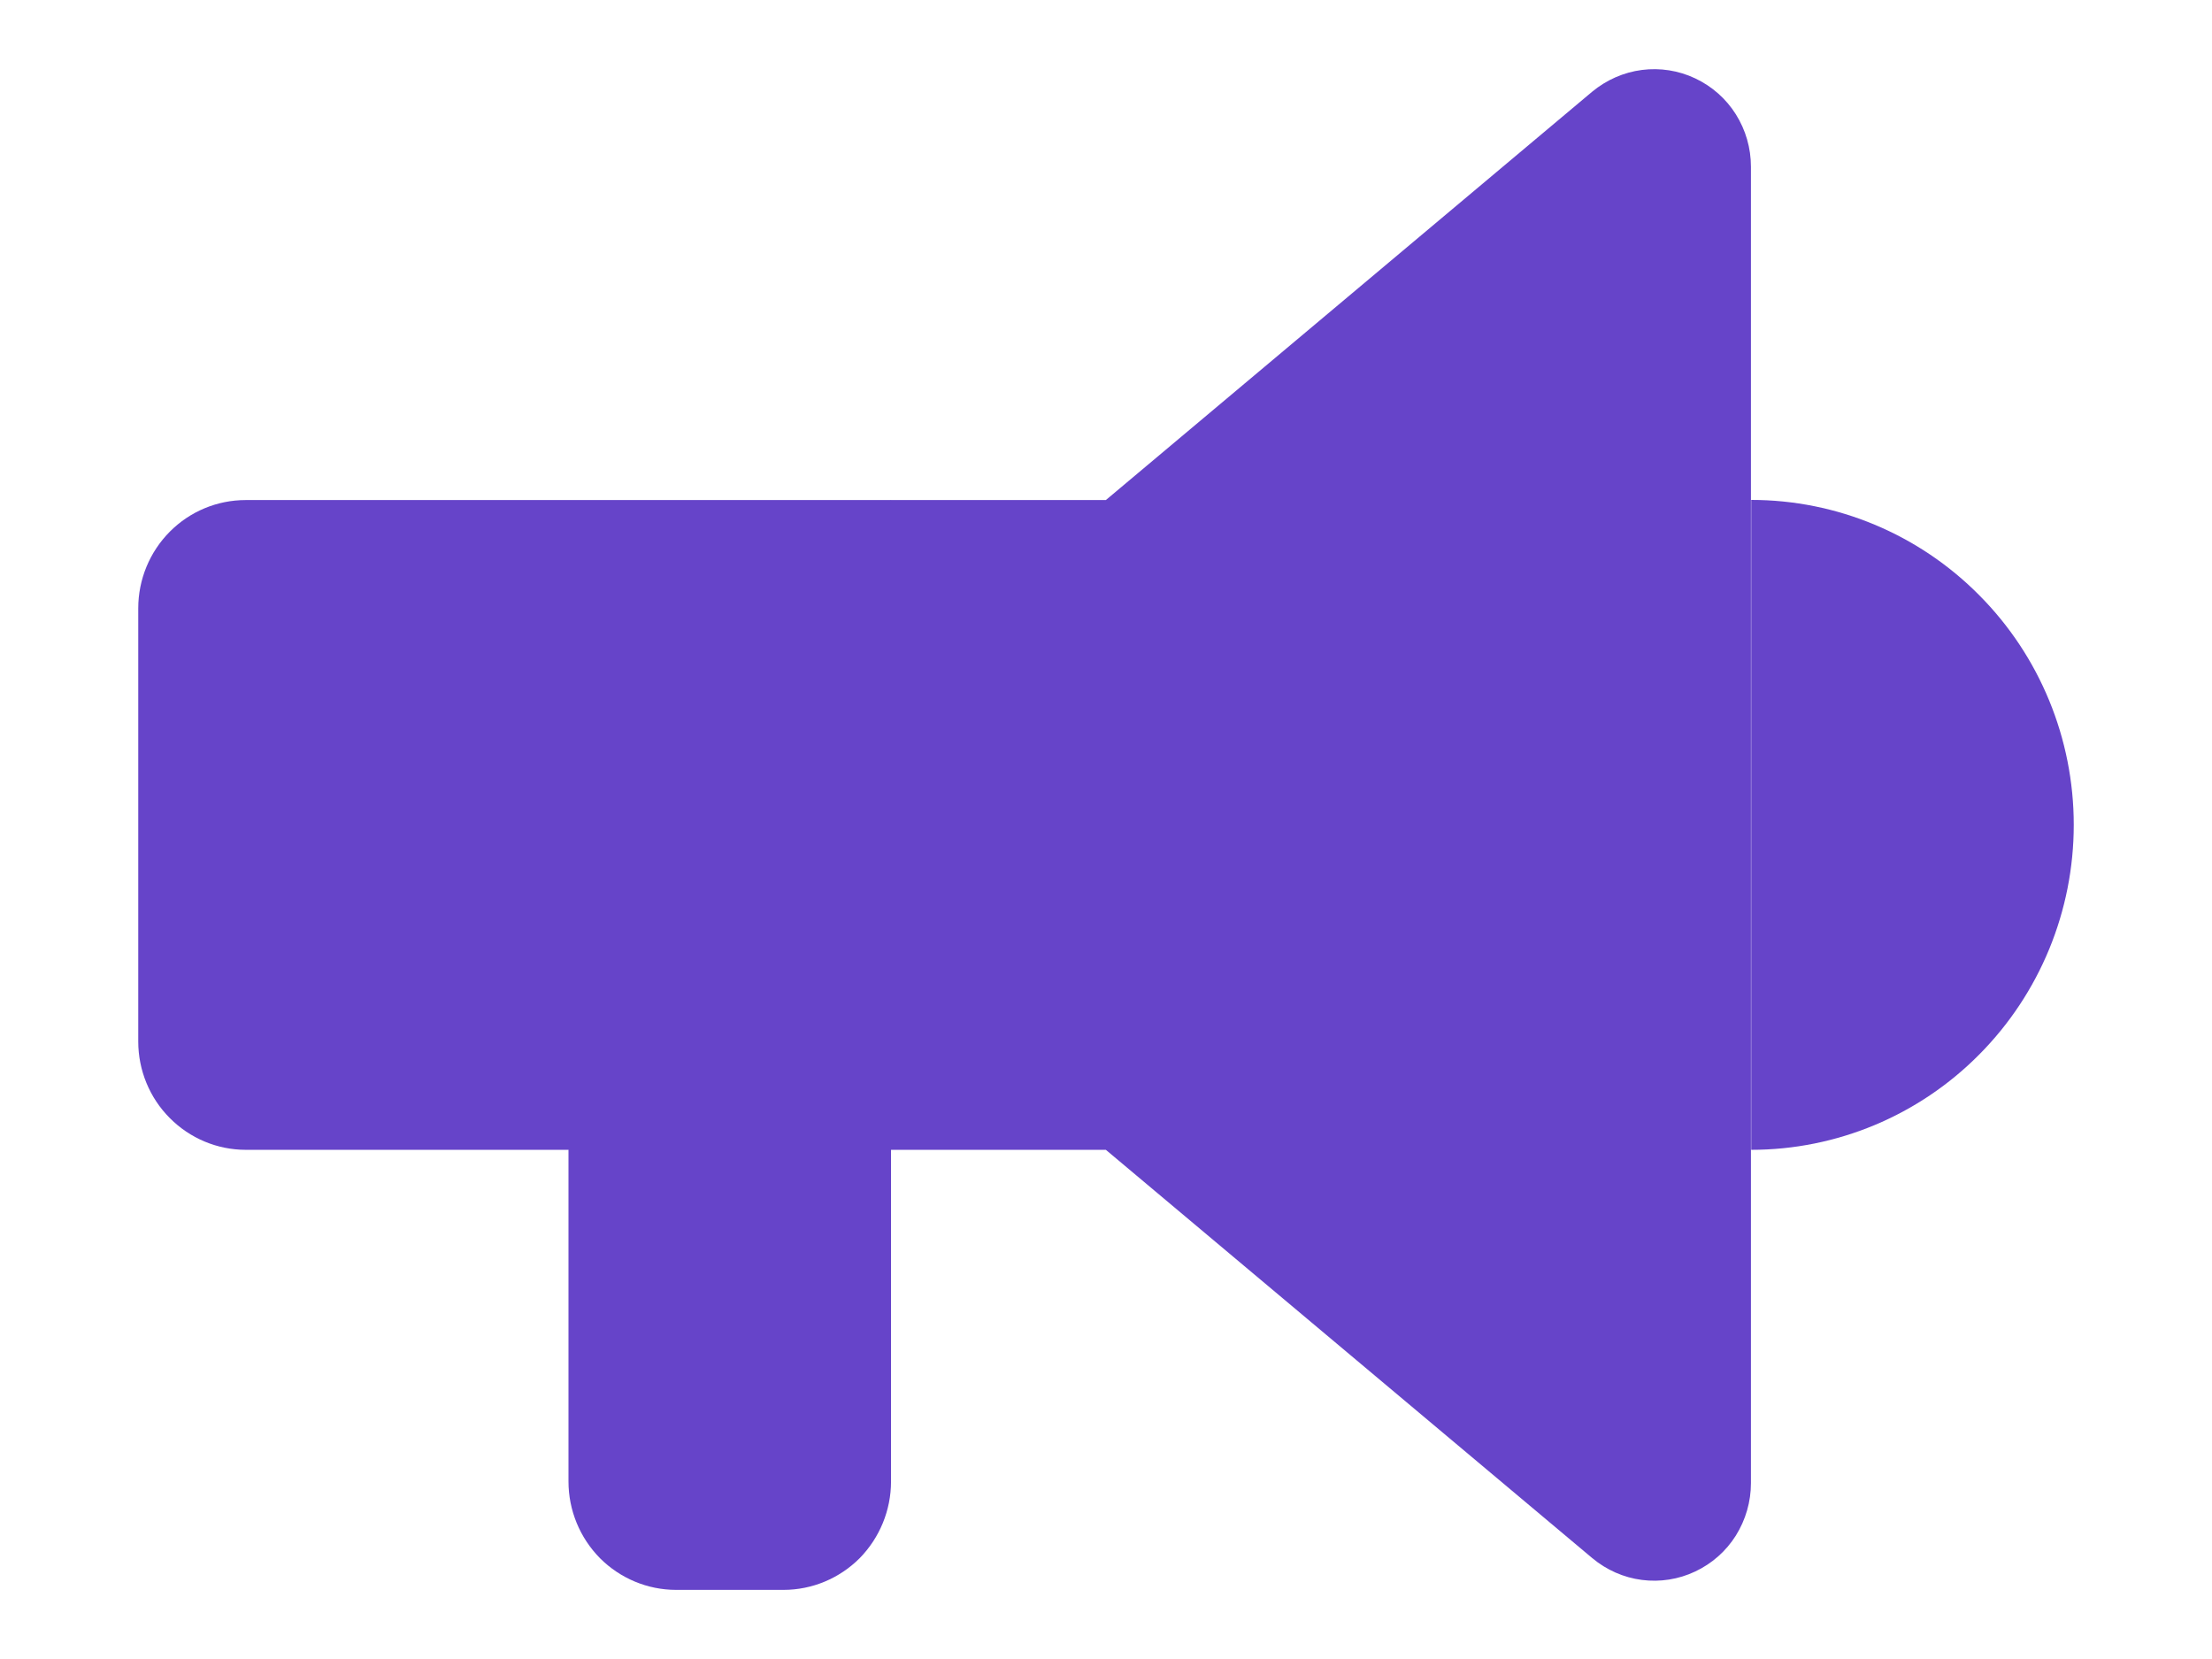
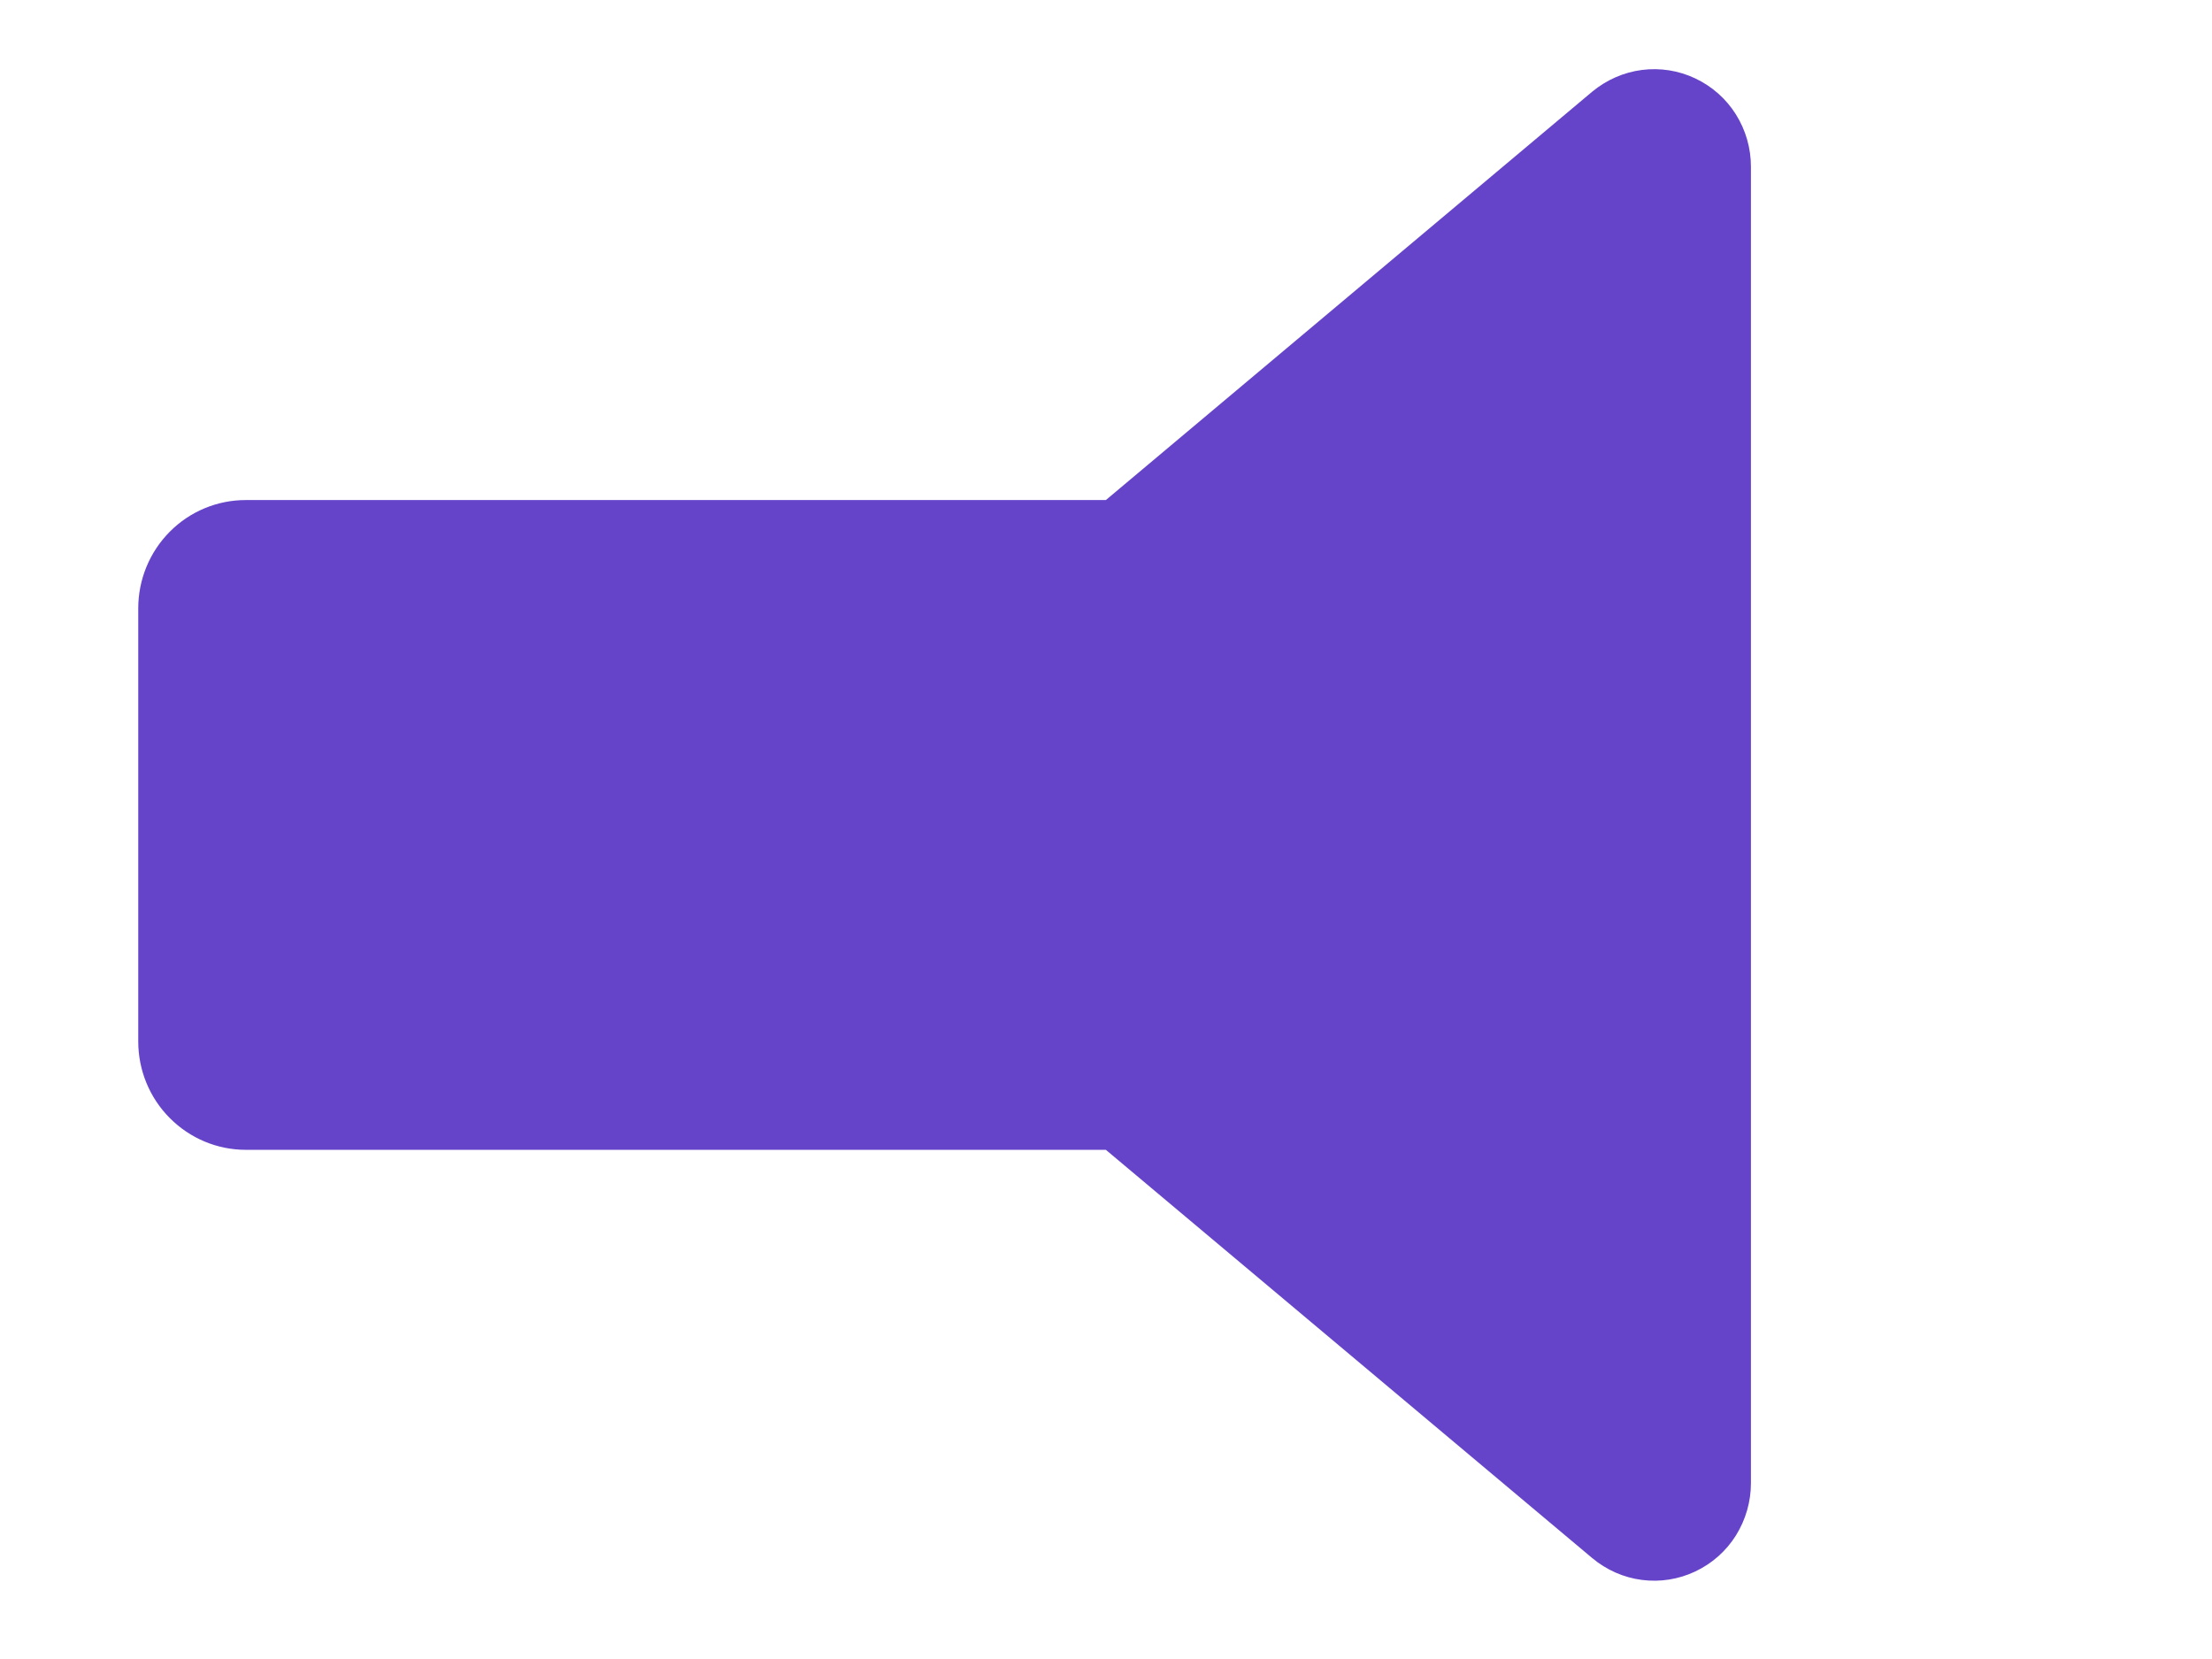
<svg xmlns="http://www.w3.org/2000/svg" width="16" height="12" viewBox="0 0 16 12" fill="none">
-   <path d="M6.445 3.616V10.716C6.445 10.924 6.363 11.123 6.218 11.271C6.072 11.417 5.874 11.5 5.668 11.5H4.89C4.684 11.5 4.486 11.417 4.34 11.271C4.194 11.123 4.112 10.924 4.112 10.716L4.112 8.317M12.667 3.616C13.286 3.616 13.879 3.864 14.316 4.305C14.754 4.745 15 5.343 15 5.966C15 6.59 14.754 7.187 14.316 7.628C13.879 8.069 13.286 8.317 12.667 8.317V3.616Z" fill="#6644C9" stroke-linecap="round" stroke-linejoin="round" />
-   <path d="M7.999 3.617L11.517 0.663C11.62 0.578 11.744 0.523 11.876 0.506C12.008 0.489 12.142 0.51 12.262 0.567C12.383 0.624 12.485 0.714 12.556 0.827C12.627 0.94 12.665 1.071 12.665 1.206V10.728C12.665 10.862 12.627 10.993 12.556 11.107C12.485 11.22 12.383 11.31 12.262 11.367C12.142 11.424 12.008 11.445 11.876 11.428C11.744 11.411 11.62 11.356 11.517 11.27L7.999 8.317H1.778C1.571 8.317 1.374 8.234 1.228 8.087C1.082 7.941 1 7.741 1 7.534V4.4C1 4.192 1.082 3.993 1.228 3.846C1.374 3.699 1.571 3.617 1.778 3.617H7.999Z" fill="#6644C9" stroke-linecap="round" stroke-linejoin="round" />
+   <path d="M7.999 3.617L11.517 0.663C11.62 0.578 11.744 0.523 11.876 0.506C12.008 0.489 12.142 0.51 12.262 0.567C12.383 0.624 12.485 0.714 12.556 0.827C12.627 0.94 12.665 1.071 12.665 1.206V10.728C12.665 10.862 12.627 10.993 12.556 11.107C12.485 11.22 12.383 11.31 12.262 11.367C12.142 11.424 12.008 11.445 11.876 11.428C11.744 11.411 11.62 11.356 11.517 11.27L7.999 8.317H1.778C1.571 8.317 1.374 8.234 1.228 8.087C1.082 7.941 1 7.741 1 7.534V4.4C1 4.192 1.082 3.993 1.228 3.846C1.374 3.699 1.571 3.617 1.778 3.617Z" fill="#6644C9" stroke-linecap="round" stroke-linejoin="round" />
</svg>